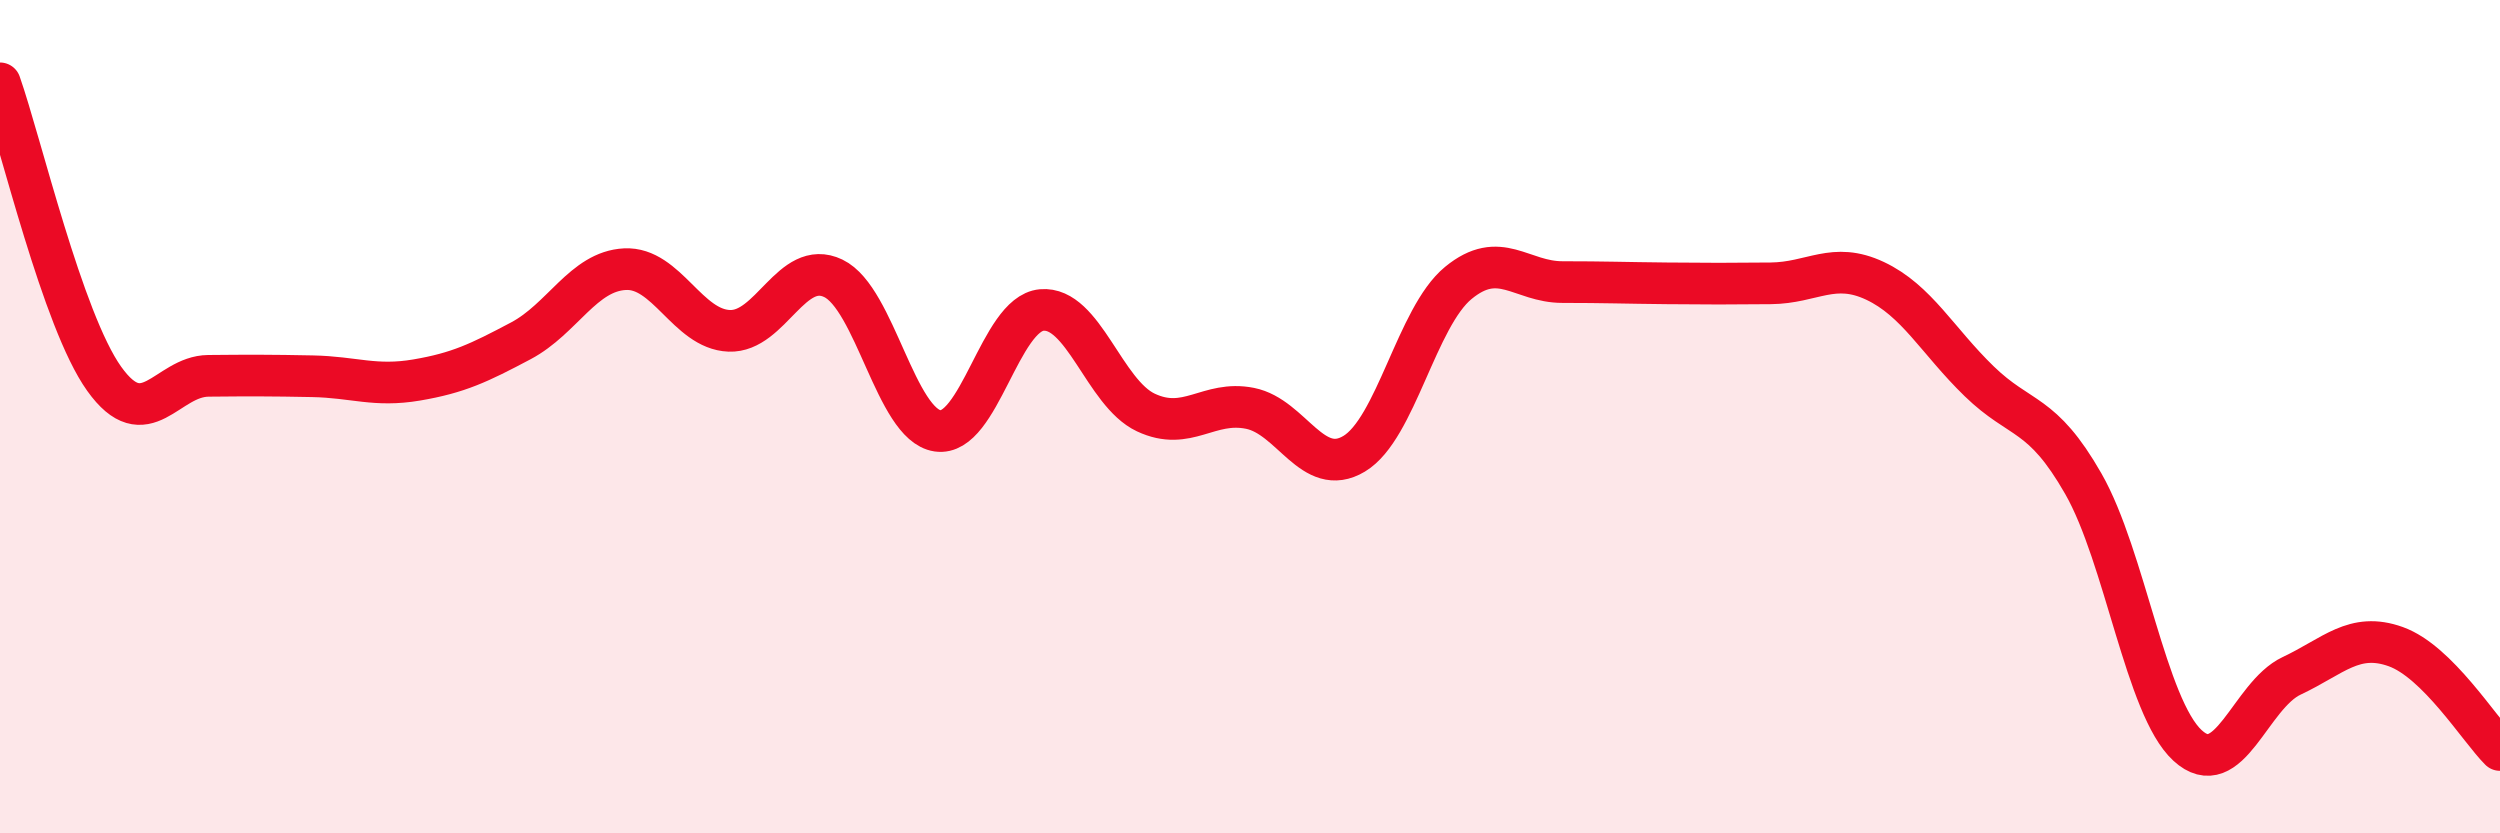
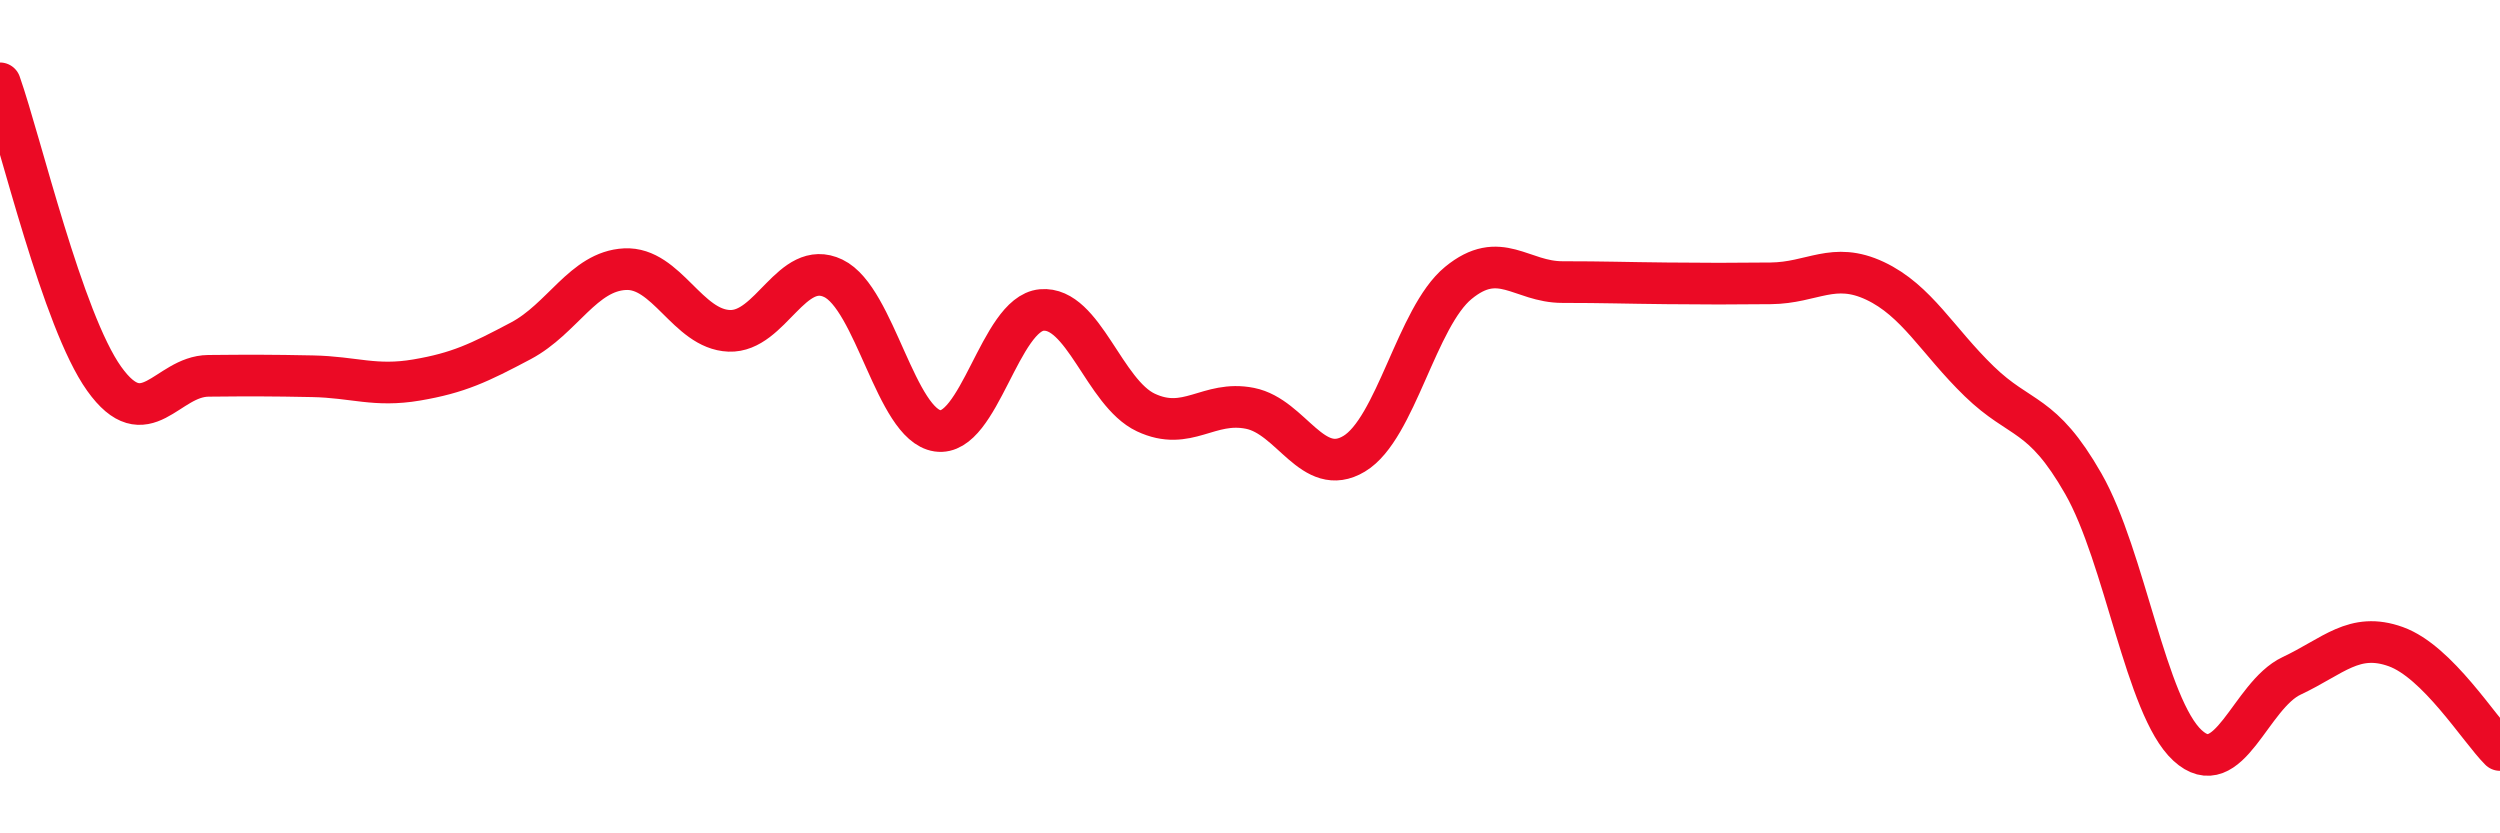
<svg xmlns="http://www.w3.org/2000/svg" width="60" height="20" viewBox="0 0 60 20">
-   <path d="M 0,2 C 0.5,3.42 1.5,7.69 2.5,9.09 C 3.5,10.49 4,9.03 5,9.02 C 6,9.01 6.5,9.01 7.5,9.03 C 8.5,9.05 9,9.29 10,9.12 C 11,8.95 11.5,8.71 12.5,8.18 C 13.5,7.65 14,6.51 15,6.46 C 16,6.41 16.5,7.9 17.5,7.94 C 18.5,7.98 19,6.2 20,6.68 C 21,7.16 21.5,10.19 22.5,10.34 C 23.5,10.49 24,7.53 25,7.44 C 26,7.35 26.5,9.43 27.5,9.9 C 28.5,10.37 29,9.6 30,9.8 C 31,10 31.5,11.49 32.5,10.89 C 33.5,10.29 34,7.61 35,6.79 C 36,5.97 36.5,6.77 37.5,6.77 C 38.5,6.77 39,6.79 40,6.8 C 41,6.81 41.5,6.81 42.5,6.8 C 43.5,6.79 44,6.27 45,6.74 C 46,7.21 46.5,8.18 47.5,9.15 C 48.5,10.12 49,9.86 50,11.61 C 51,13.36 51.5,16.97 52.5,17.89 C 53.5,18.81 54,16.69 55,16.22 C 56,15.75 56.5,15.16 57.5,15.52 C 58.5,15.88 59.5,17.5 60,18L60 20L0 20Z" fill="#EB0A25" opacity="0.1" stroke-linecap="round" stroke-linejoin="round" />
  <path d="M 0,2 C 0.5,3.42 1.5,7.69 2.5,9.09 C 3.5,10.49 4,9.03 5,9.02 C 6,9.01 6.5,9.01 7.5,9.03 C 8.5,9.05 9,9.29 10,9.12 C 11,8.95 11.5,8.71 12.5,8.18 C 13.5,7.65 14,6.51 15,6.46 C 16,6.41 16.5,7.9 17.5,7.94 C 18.5,7.98 19,6.2 20,6.68 C 21,7.16 21.5,10.19 22.5,10.34 C 23.5,10.49 24,7.53 25,7.44 C 26,7.35 26.5,9.43 27.5,9.9 C 28.5,10.37 29,9.6 30,9.8 C 31,10 31.5,11.49 32.5,10.89 C 33.5,10.29 34,7.61 35,6.79 C 36,5.97 36.5,6.77 37.5,6.77 C 38.5,6.77 39,6.79 40,6.8 C 41,6.81 41.5,6.81 42.5,6.8 C 43.5,6.79 44,6.27 45,6.74 C 46,7.21 46.5,8.18 47.5,9.15 C 48.5,10.12 49,9.86 50,11.61 C 51,13.36 51.5,16.97 52.5,17.89 C 53.5,18.81 54,16.69 55,16.22 C 56,15.75 56.5,15.16 57.5,15.52 C 58.5,15.88 59.5,17.5 60,18" stroke="#EB0A25" stroke-width="1" fill="none" stroke-linecap="round" stroke-linejoin="round" />
</svg>